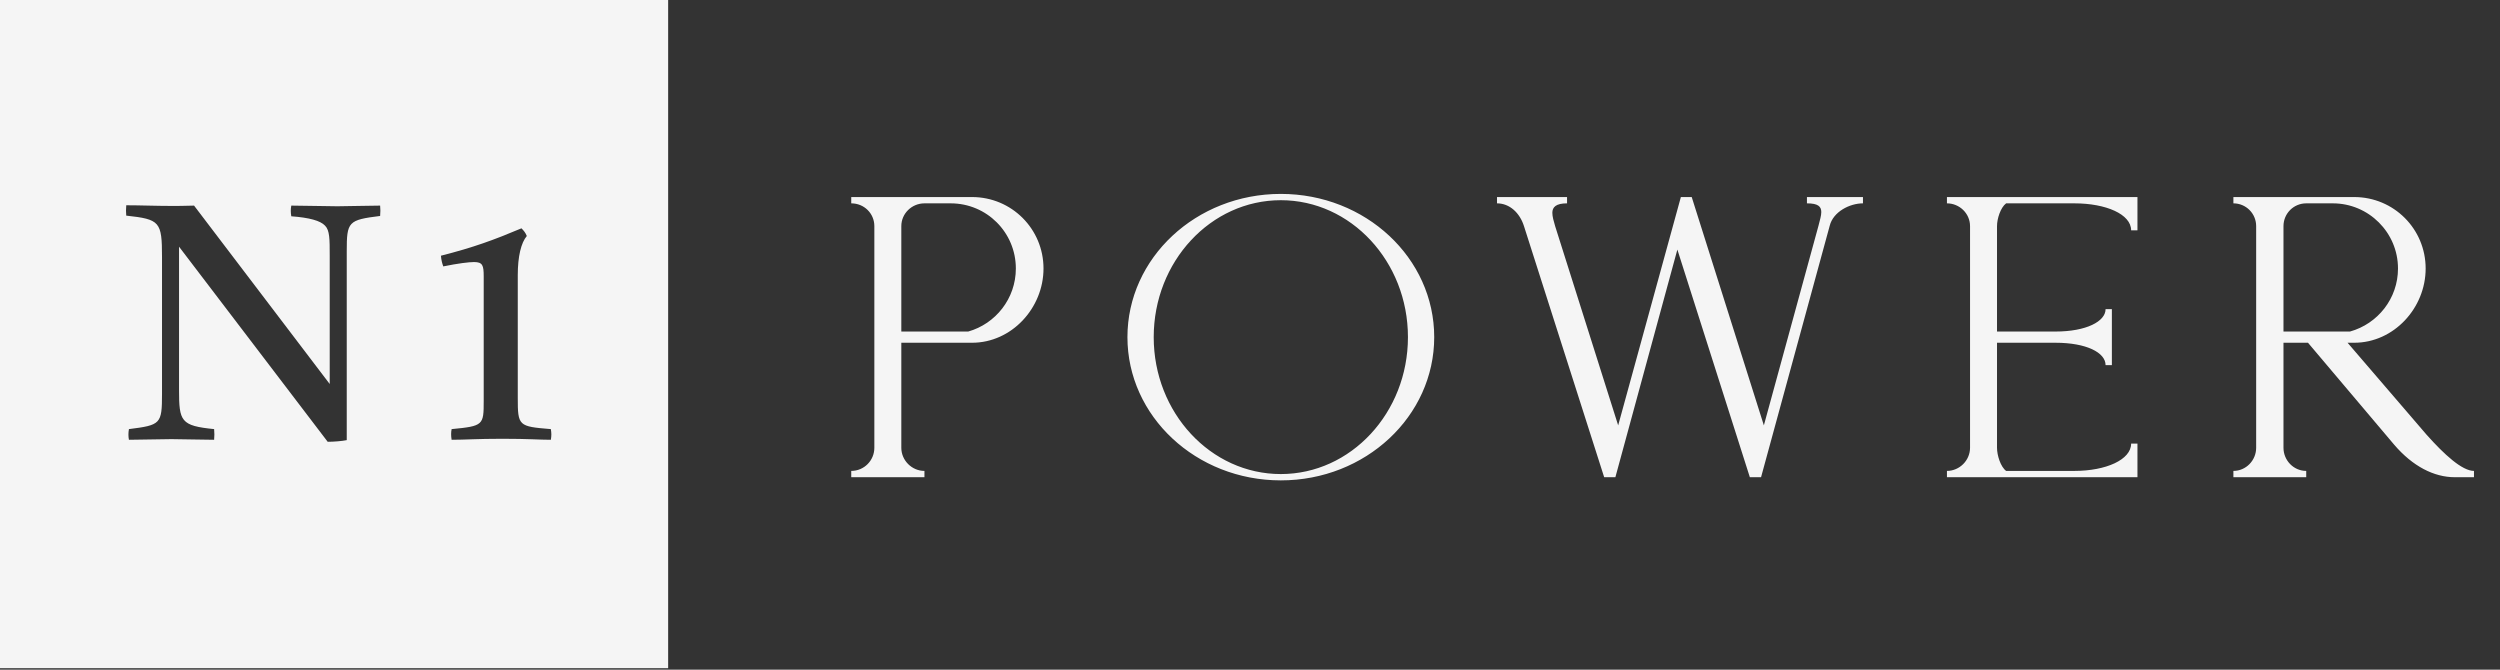
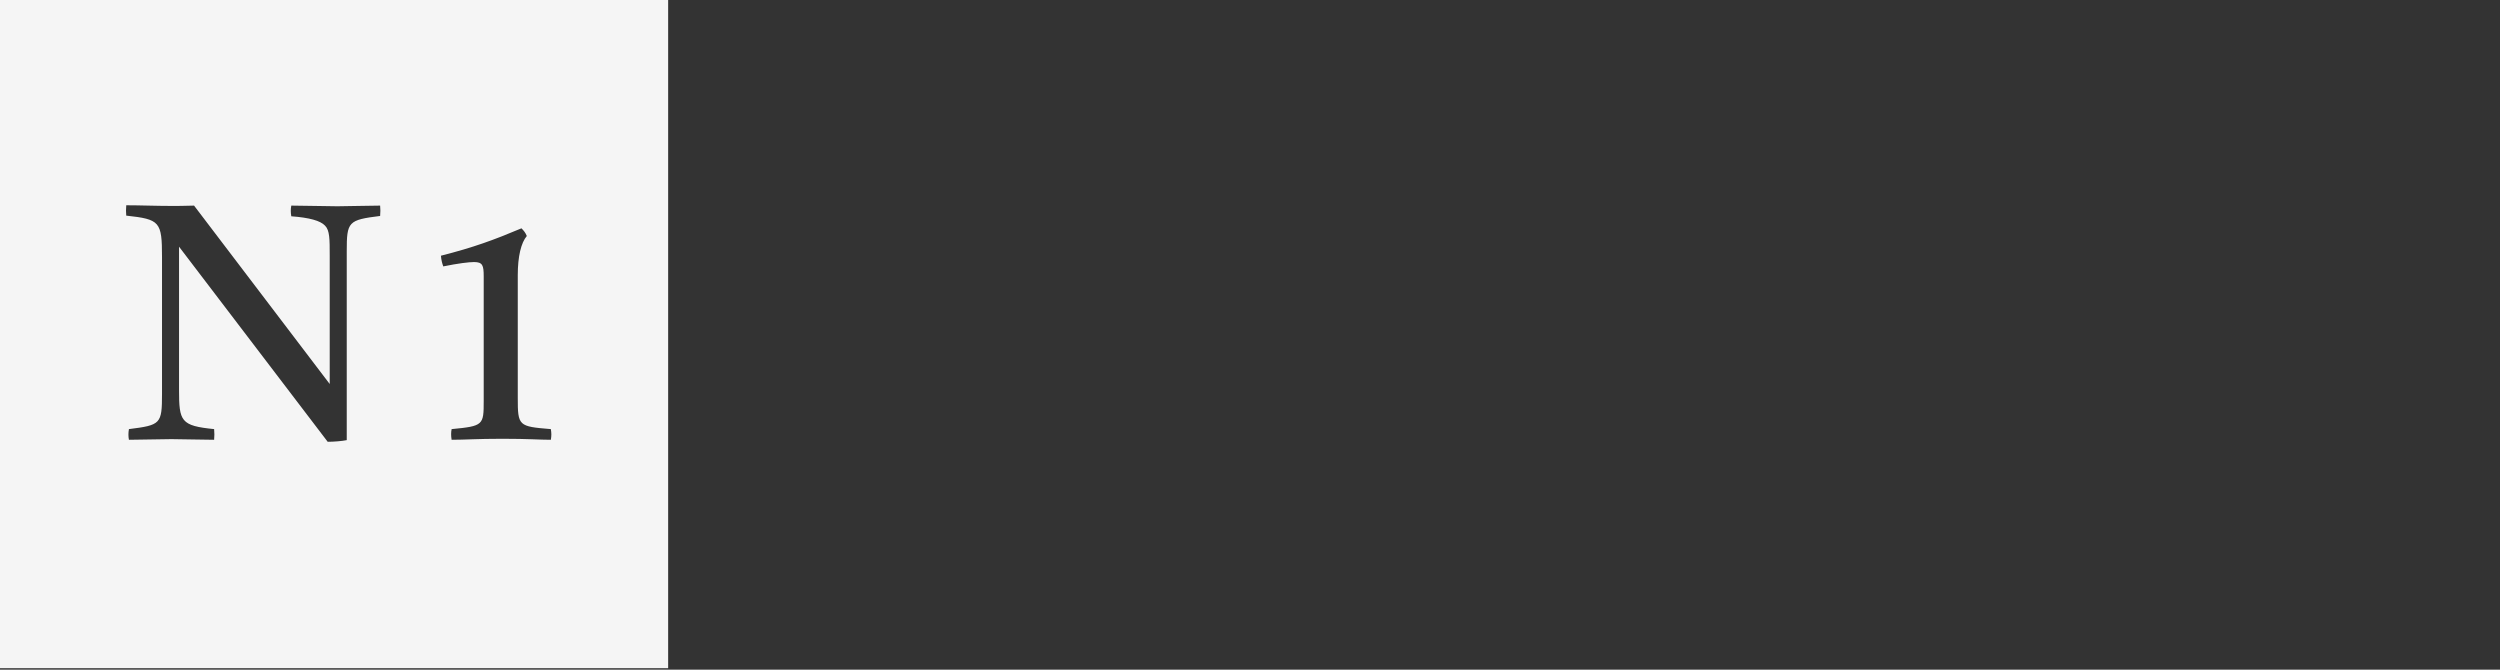
<svg xmlns="http://www.w3.org/2000/svg" width="112" height="30" viewBox="0 0 112 30" fill="none">
  <rect x="0" y="0" width="112" height="30" fill="#333333" stroke="none" />
  <path d="M29.933 29.934H0V0H29.933V29.934ZM5.656 9.196C5.641 9.361 5.641 9.511 5.656 9.66C7.168 9.825 7.258 9.929 7.258 11.516V17.652C7.258 18.999 7.198 19.044 5.776 19.224C5.746 19.388 5.746 19.553 5.776 19.702C6.345 19.702 7.168 19.673 7.677 19.673C8.171 19.673 8.994 19.702 9.593 19.702C9.608 19.553 9.608 19.373 9.593 19.224C8.096 19.074 8.021 18.879 8.021 17.458V11.052L14.681 19.792C14.935 19.792 15.325 19.763 15.534 19.718V11.262C15.534 9.93 15.594 9.854 17.03 9.675C17.045 9.525 17.045 9.346 17.03 9.211C16.447 9.211 15.609 9.241 15.115 9.241C14.636 9.241 13.619 9.211 13.05 9.211C13.02 9.361 13.02 9.526 13.05 9.69C13.858 9.75 14.352 9.885 14.562 10.109C14.771 10.319 14.771 10.708 14.771 11.456V17.203L8.694 9.211C8.35 9.226 7.781 9.226 7.691 9.226C6.988 9.226 6.27 9.196 5.656 9.196ZM23.361 10.229C22.119 10.752 21.221 11.082 19.754 11.456C19.769 11.636 19.799 11.77 19.858 11.935C20.517 11.8 21.011 11.74 21.235 11.74C21.624 11.74 21.67 11.89 21.67 12.384V17.967C21.67 19.044 21.655 19.089 20.233 19.224C20.203 19.373 20.203 19.523 20.233 19.702C20.847 19.702 21.356 19.657 22.508 19.657C23.69 19.657 24.154 19.702 24.678 19.702C24.708 19.523 24.708 19.403 24.678 19.224C23.226 19.104 23.196 19.088 23.196 17.816V12.324C23.196 11.486 23.346 10.873 23.601 10.573C23.541 10.424 23.466 10.333 23.361 10.229Z" fill="#F5F5F5" />
-   <path d="M41.415 21.379H38.136V21.097C38.716 21.097 39.171 20.626 39.171 20.061V10.13C39.171 9.565 38.716 9.11 38.136 9.11V8.828H43.548C45.321 8.828 46.749 10.256 46.749 12.029C46.749 13.802 45.321 15.355 43.548 15.355H40.379V20.061C40.379 20.626 40.85 21.097 41.415 21.097V21.379ZM43.376 14.853C44.6 14.508 45.51 13.378 45.51 12.029C45.51 10.413 44.207 9.11 42.591 9.11H41.415C40.85 9.11 40.379 9.565 40.379 10.13V14.853H43.376ZM57.381 21.521C53.584 21.521 50.509 18.649 50.509 15.104C50.509 11.558 53.584 8.687 57.381 8.687C61.178 8.687 64.253 11.558 64.253 15.104C64.253 18.649 61.178 21.521 57.381 21.521ZM57.381 21.238C60.519 21.238 63.076 18.493 63.076 15.104C63.076 11.715 60.519 8.969 57.381 8.969C54.243 8.969 51.686 11.715 51.686 15.104C51.686 18.493 54.243 21.238 57.381 21.238ZM78.895 21.379H78.393L75.146 11.181L72.369 21.379H71.867L68.274 10.13C68.085 9.534 67.63 9.11 67.066 9.11V8.828H70.204V9.11C69.701 9.11 69.545 9.283 69.545 9.534C69.545 9.707 69.607 9.911 69.67 10.13L72.494 19.057L75.303 8.828H75.789L79.021 19.057L81.468 10.114C81.531 9.864 81.594 9.66 81.594 9.503C81.594 9.252 81.453 9.11 80.951 9.11V8.828H83.461V9.11C82.865 9.11 82.127 9.487 81.971 10.114L78.895 21.379ZM95.758 21.379H87.223V21.097C87.787 21.097 88.258 20.626 88.258 20.061V10.13C88.258 9.565 87.787 9.11 87.223 9.11V8.828H95.758V10.319H95.475C95.475 9.597 94.346 9.11 92.934 9.11H89.874C89.623 9.299 89.466 9.801 89.466 10.13V14.853H92.086C93.467 14.853 94.33 14.398 94.33 13.849H94.612V16.359H94.33C94.33 15.794 93.467 15.355 92.086 15.355H89.466V20.061C89.466 20.391 89.623 20.909 89.874 21.097H92.934C94.346 21.097 95.475 20.595 95.475 19.873H95.758V21.379ZM110.834 21.379H109.972C109.046 21.379 108.089 20.893 107.257 19.92L103.398 15.355H102.3V20.061C102.3 20.626 102.755 21.097 103.319 21.097V21.379H100.056V21.097C100.621 21.097 101.076 20.626 101.076 20.061V10.13C101.076 9.565 100.621 9.11 100.056 9.11V8.828H105.469C107.242 8.828 108.669 10.256 108.669 12.029C108.669 13.802 107.242 15.355 105.469 15.355H105.171L108.716 19.481C109.501 20.36 110.301 21.097 110.834 21.097V21.379ZM105.28 14.853C106.52 14.508 107.43 13.378 107.43 12.029C107.43 10.413 106.112 9.11 104.512 9.11H103.319C102.755 9.11 102.3 9.565 102.3 10.13V14.853H105.28Z" fill="#F5F5F5" />
</svg>